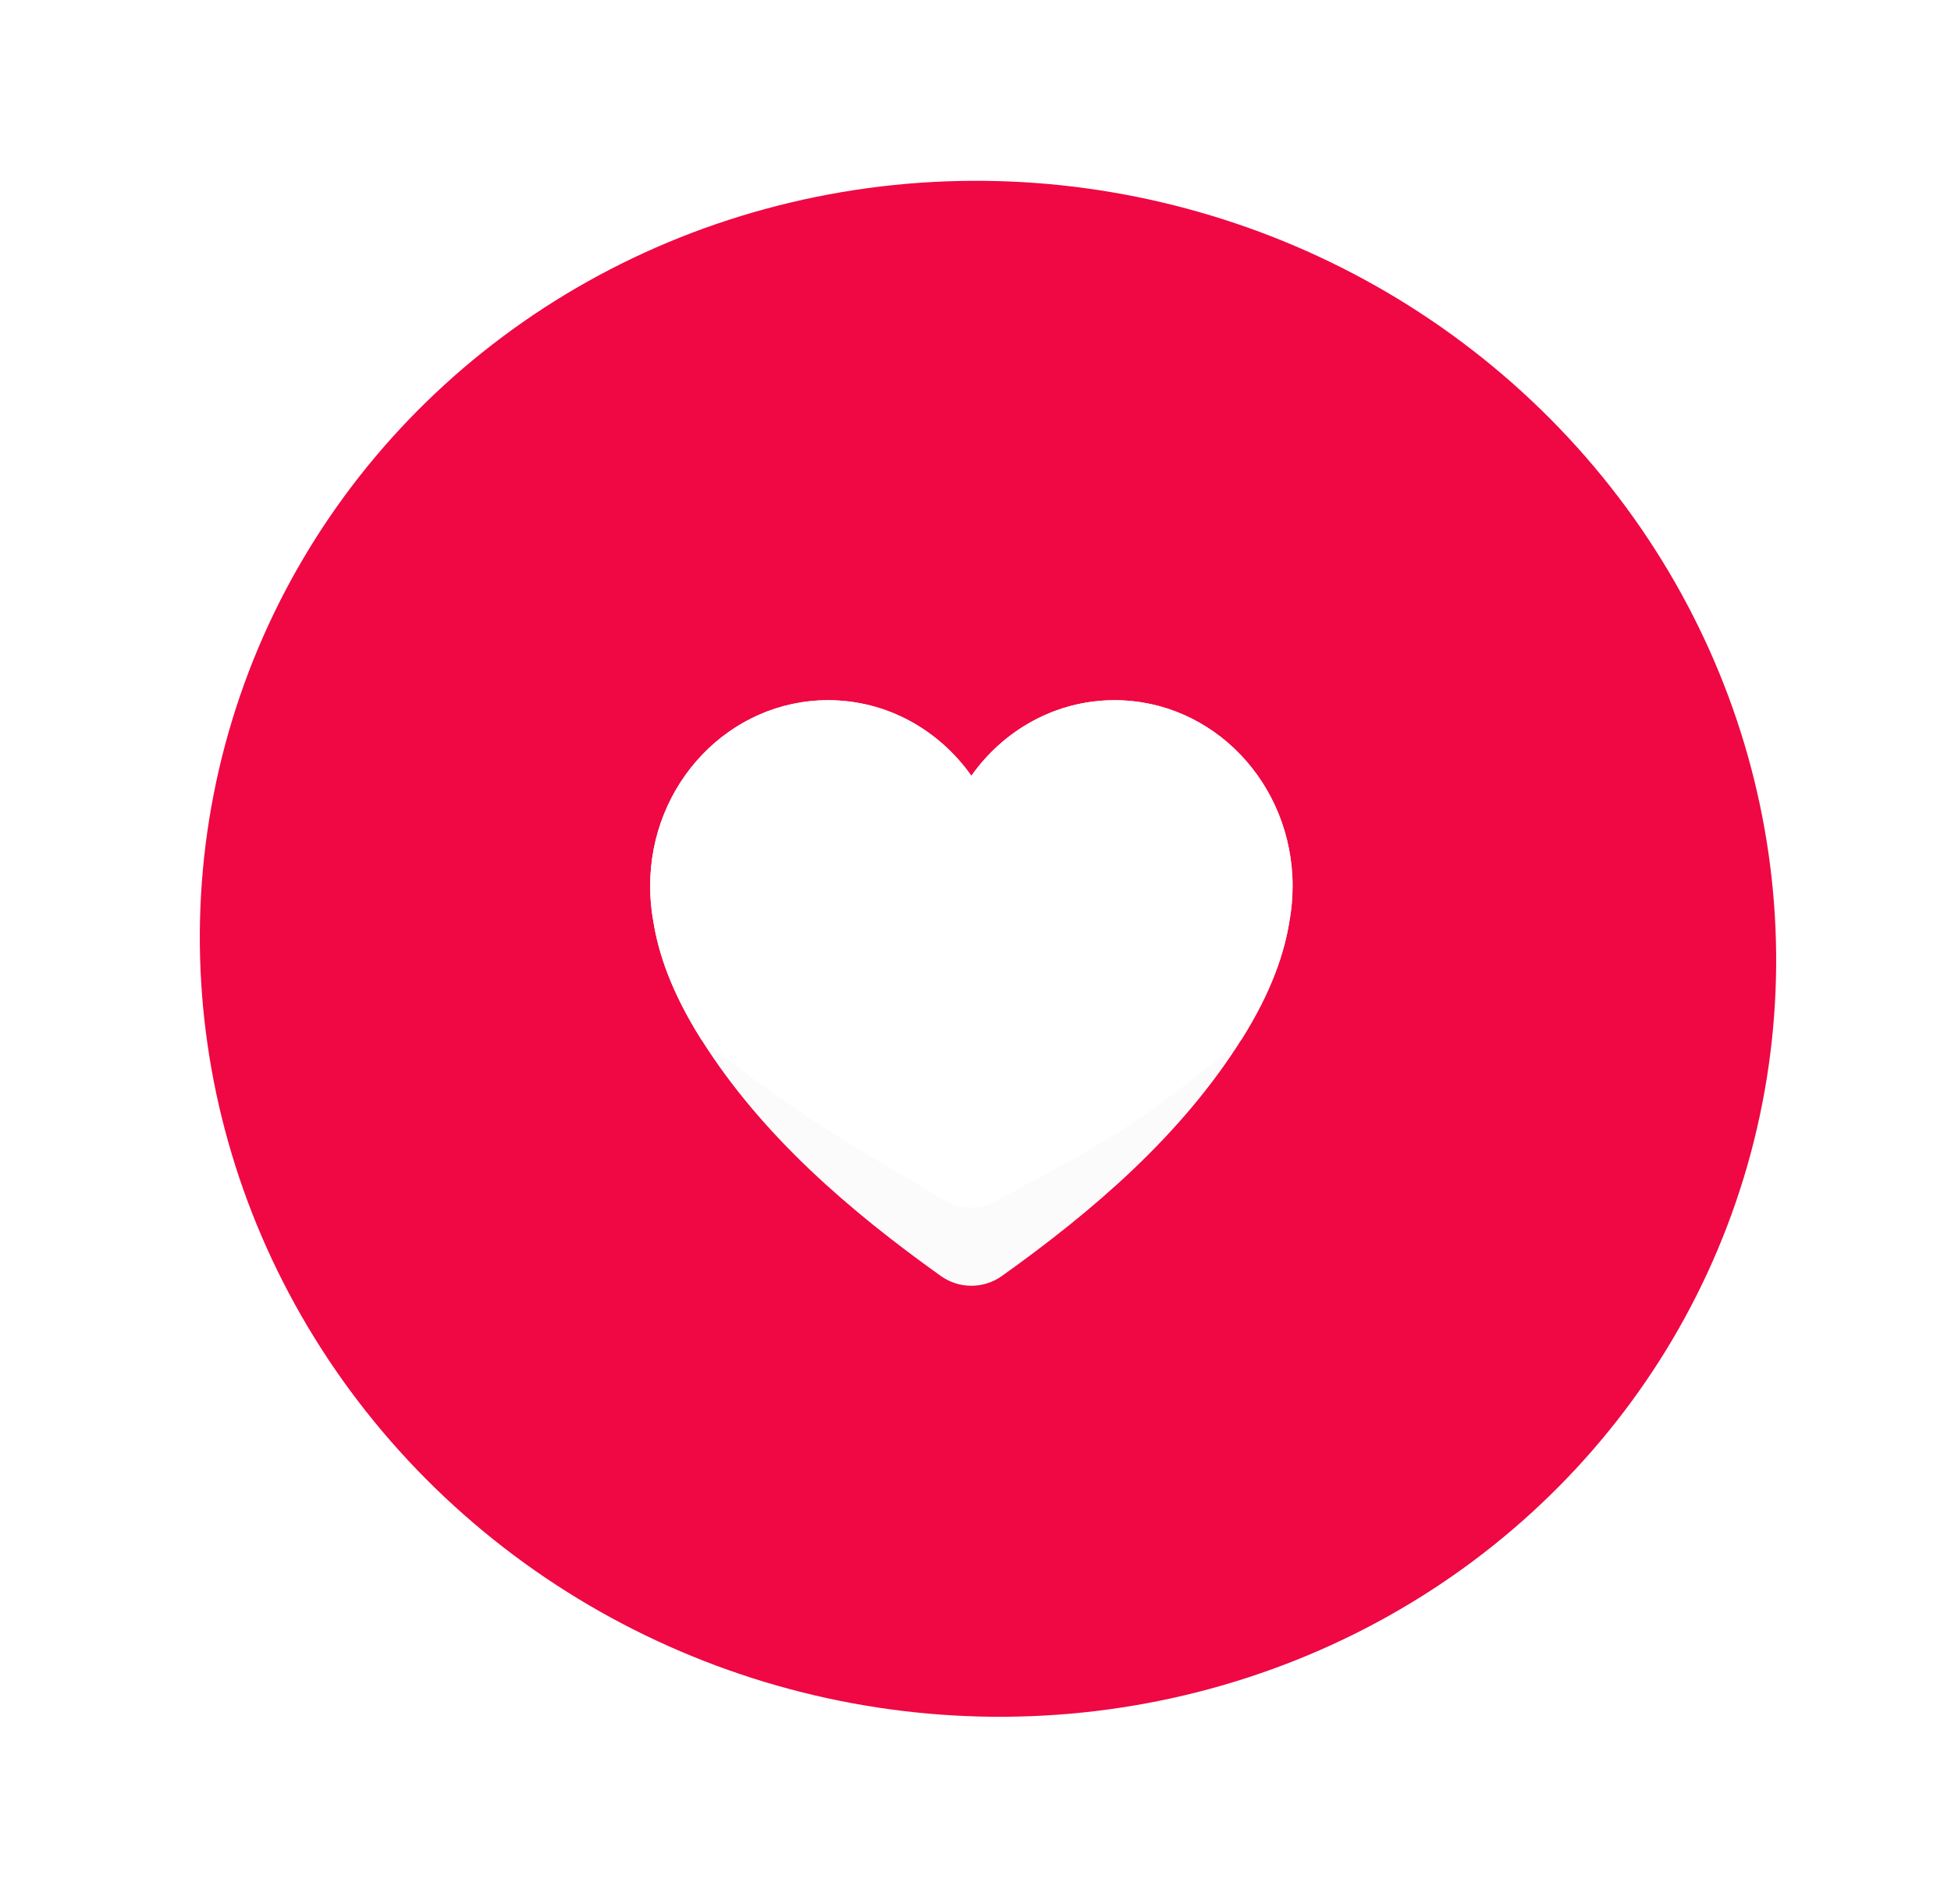
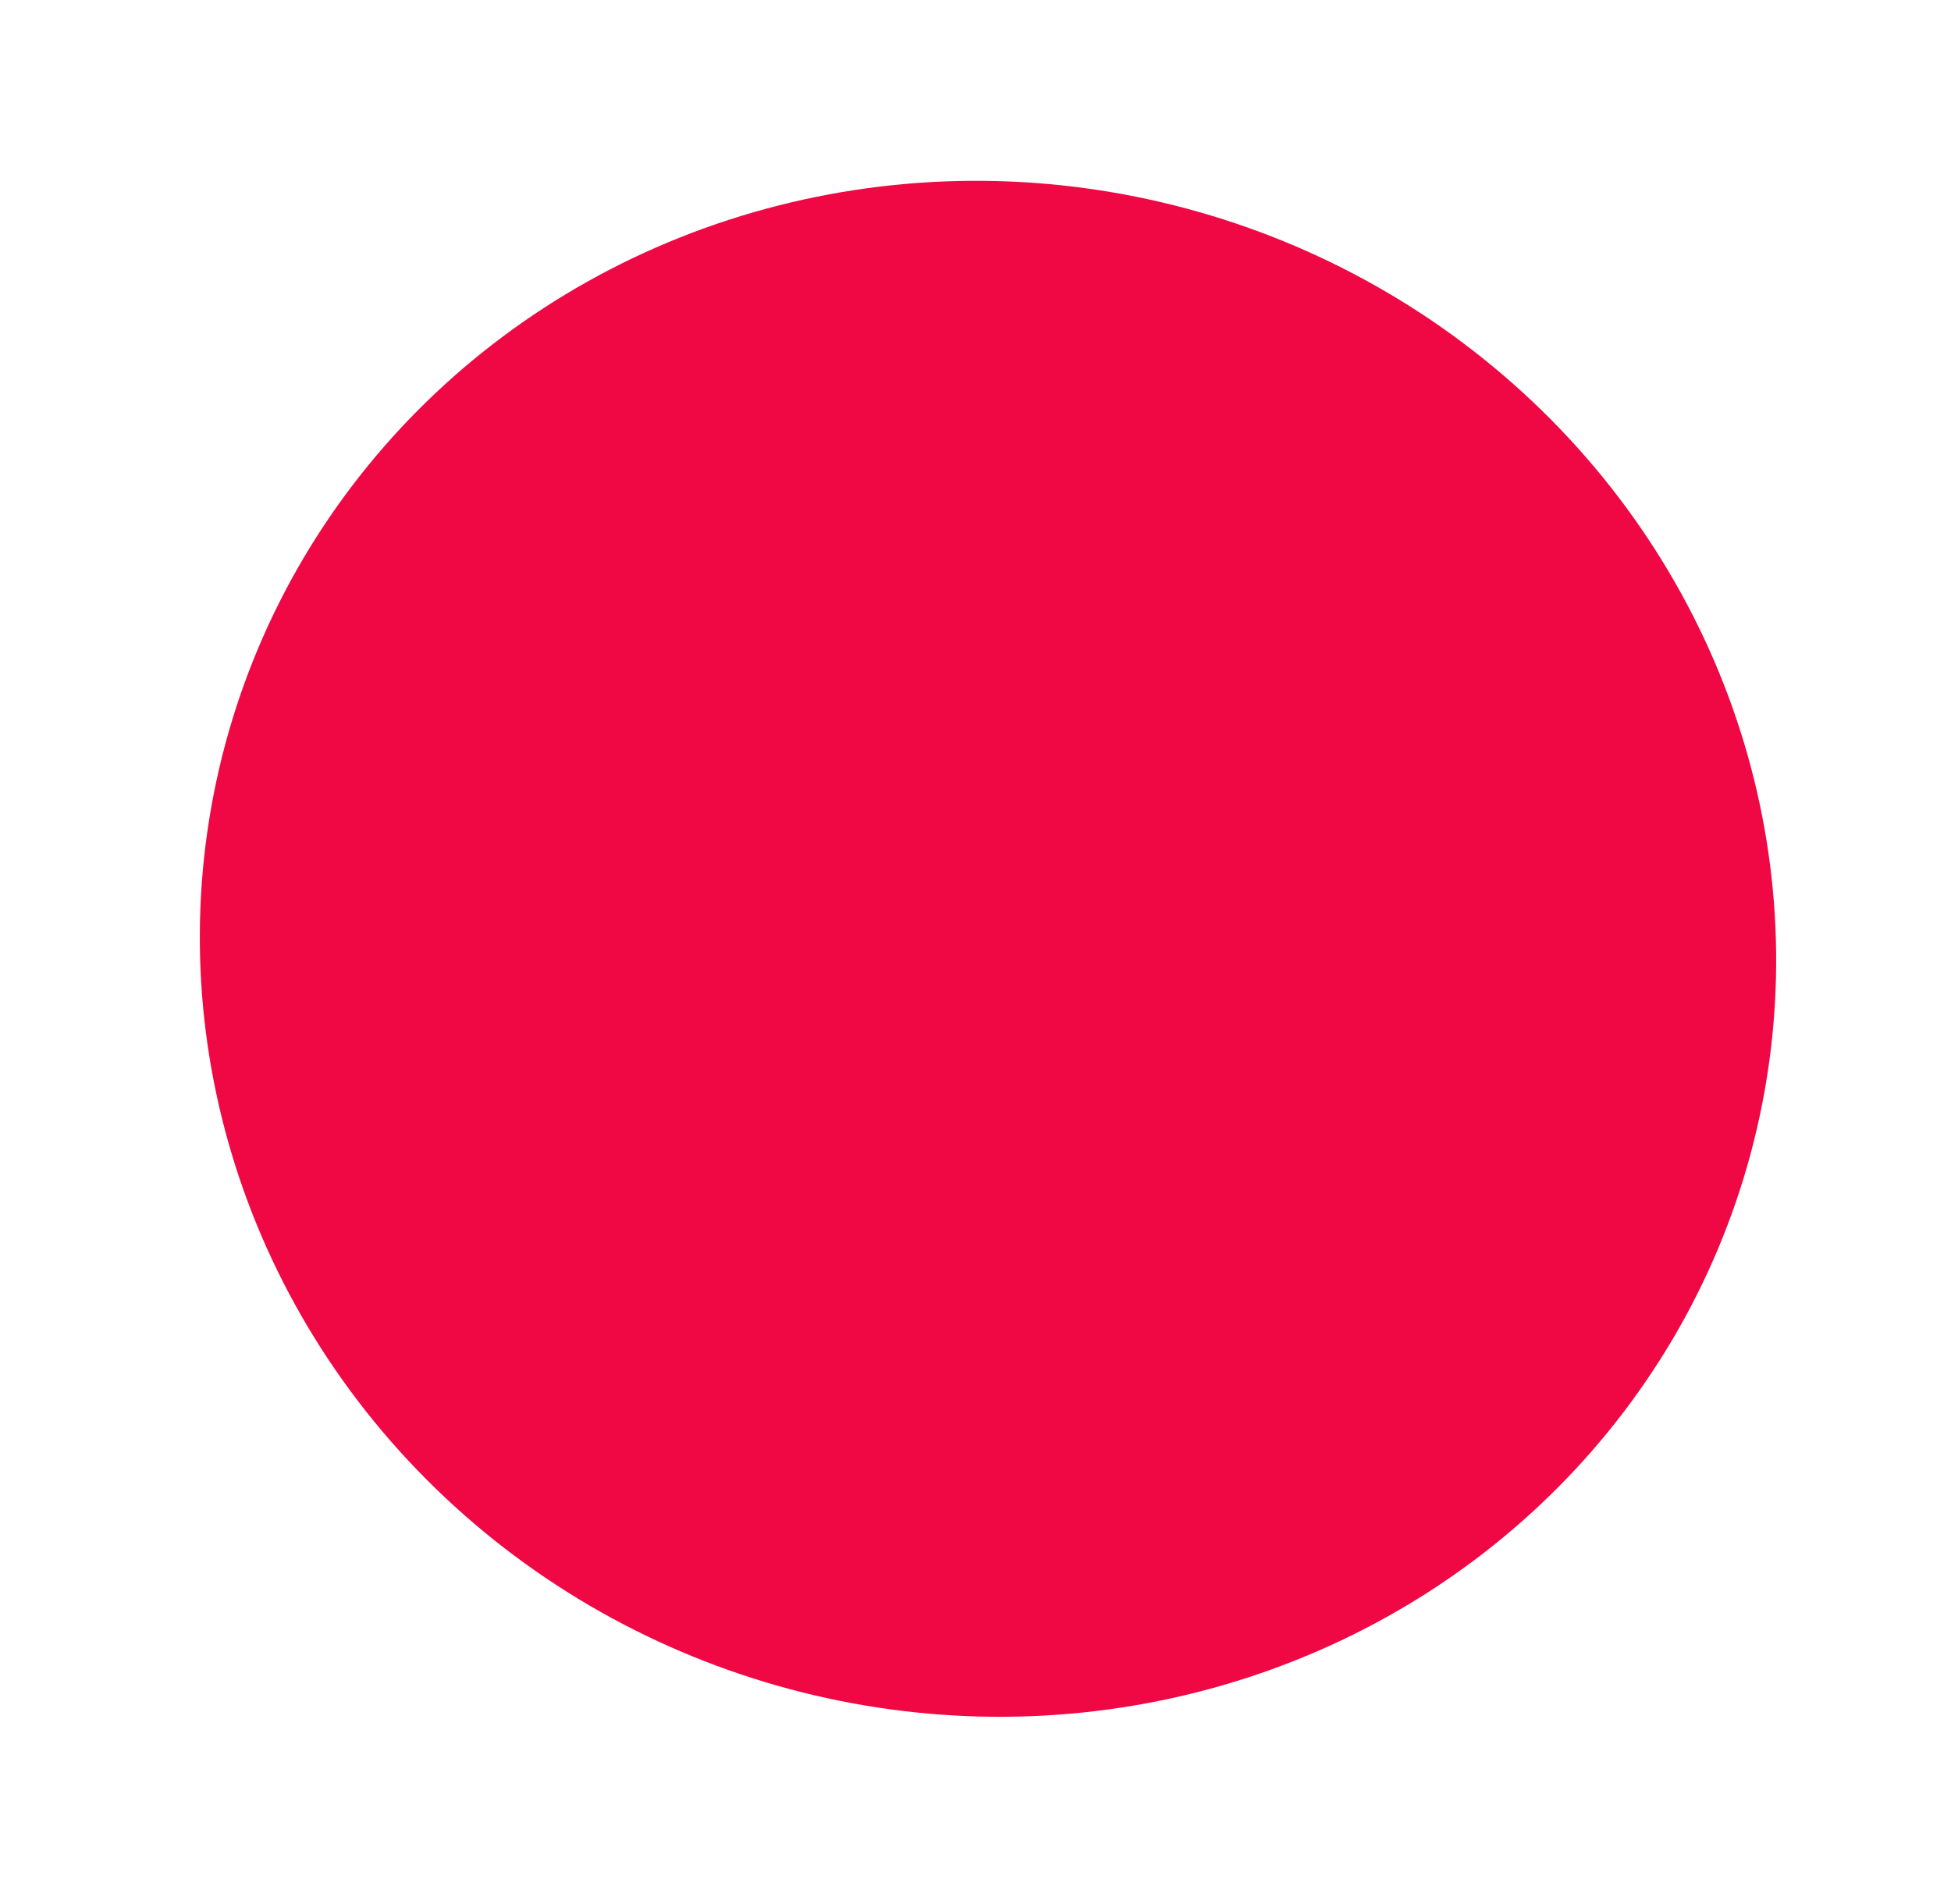
<svg xmlns="http://www.w3.org/2000/svg" width="42" height="41" viewBox="0 0 42 41" fill="none">
  <ellipse cx="21.269" cy="20.427" rx="17" ry="16.5" transform="rotate(15 21.269 20.427)" fill="#EF0843" />
  <g filter="url(#filter0_d_406_955)">
-     <path d="M20.253 27.141C20.647 27.422 21.175 27.422 21.569 27.141C23.537 25.736 25.422 24.12 26.725 22.051C27.378 21.015 27.652 20.177 27.76 19.492C27.803 19.251 27.826 19.002 27.826 18.747C27.826 16.537 26.111 14.745 23.995 14.745C22.73 14.745 21.609 15.385 20.911 16.372C20.213 15.385 19.092 14.745 17.827 14.745C15.711 14.745 13.996 16.537 13.996 18.747C13.996 19.002 14.019 19.251 14.062 19.492C14.17 20.177 14.444 21.015 15.097 22.051C16.401 24.12 18.285 25.736 20.253 27.141Z" fill="#FBFBFB" />
-     <path d="M20.253 25.459C20.647 25.74 21.175 25.74 21.569 25.459C23.735 24.29 24.515 23.9 26.725 22.051C27.378 21.015 27.652 20.177 27.76 19.492C27.803 19.251 27.826 19.002 27.826 18.747C27.826 16.537 26.111 14.745 23.995 14.745C22.73 14.745 21.609 15.385 20.911 16.372C20.213 15.385 19.092 14.745 17.827 14.745C15.711 14.745 13.996 16.537 13.996 18.747C13.996 19.002 14.019 19.251 14.062 19.492C14.17 20.177 14.444 21.015 15.097 22.051C17.502 23.9 18.281 24.29 20.253 25.459Z" fill="white" />
-   </g>
+     </g>
  <defs>
    <filter id="filter0_d_406_955" x="9.996" y="11.075" width="21.83" height="20.606" filterUnits="userSpaceOnUse" color-interpolation-filters="sRGB">
      <feFlood flood-opacity="0" result="BackgroundImageFix" />
      <feColorMatrix in="SourceAlpha" type="matrix" values="0 0 0 0 0 0 0 0 0 0 0 0 0 0 0 0 0 0 127 0" result="hardAlpha" />
      <feOffset dy="0.33" />
      <feGaussianBlur stdDeviation="2" />
      <feColorMatrix type="matrix" values="0 0 0 0 0 0 0 0 0 0 0 0 0 0 0 0 0 0 0.1 0" />
      <feBlend mode="normal" in2="BackgroundImageFix" result="effect1_dropShadow_406_955" />
      <feBlend mode="normal" in="SourceGraphic" in2="effect1_dropShadow_406_955" result="shape" />
    </filter>
  </defs>
</svg>